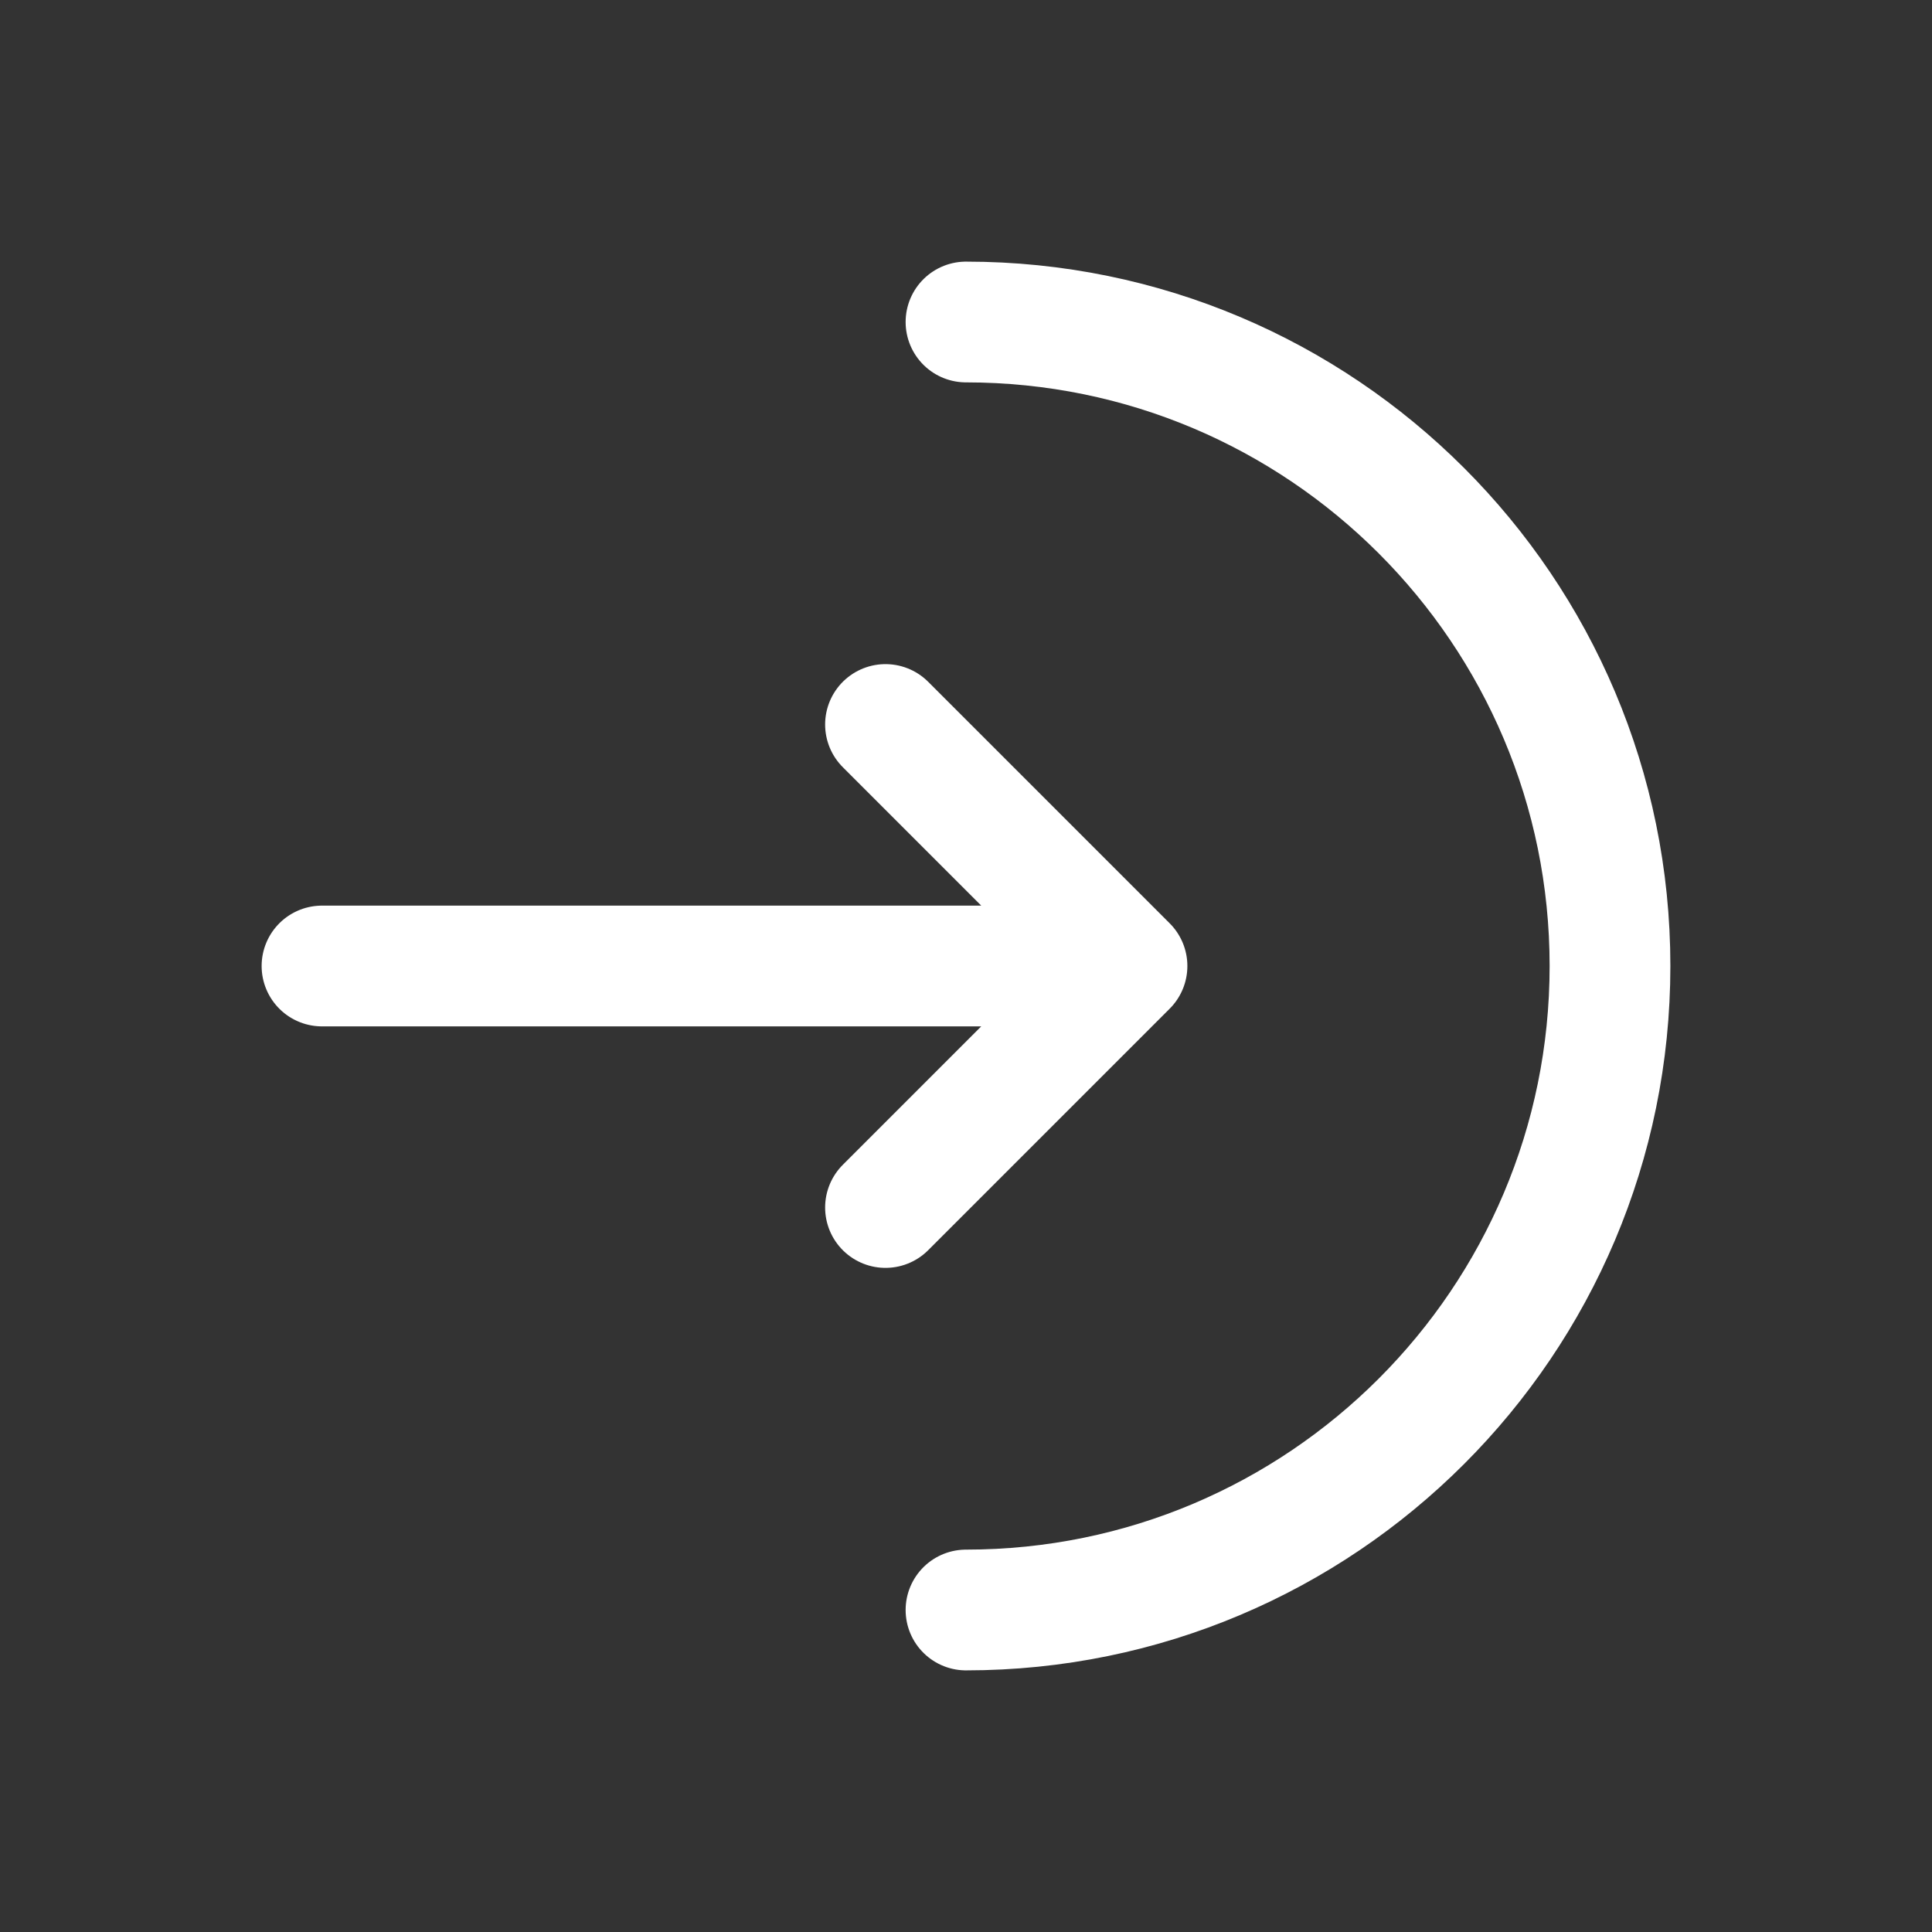
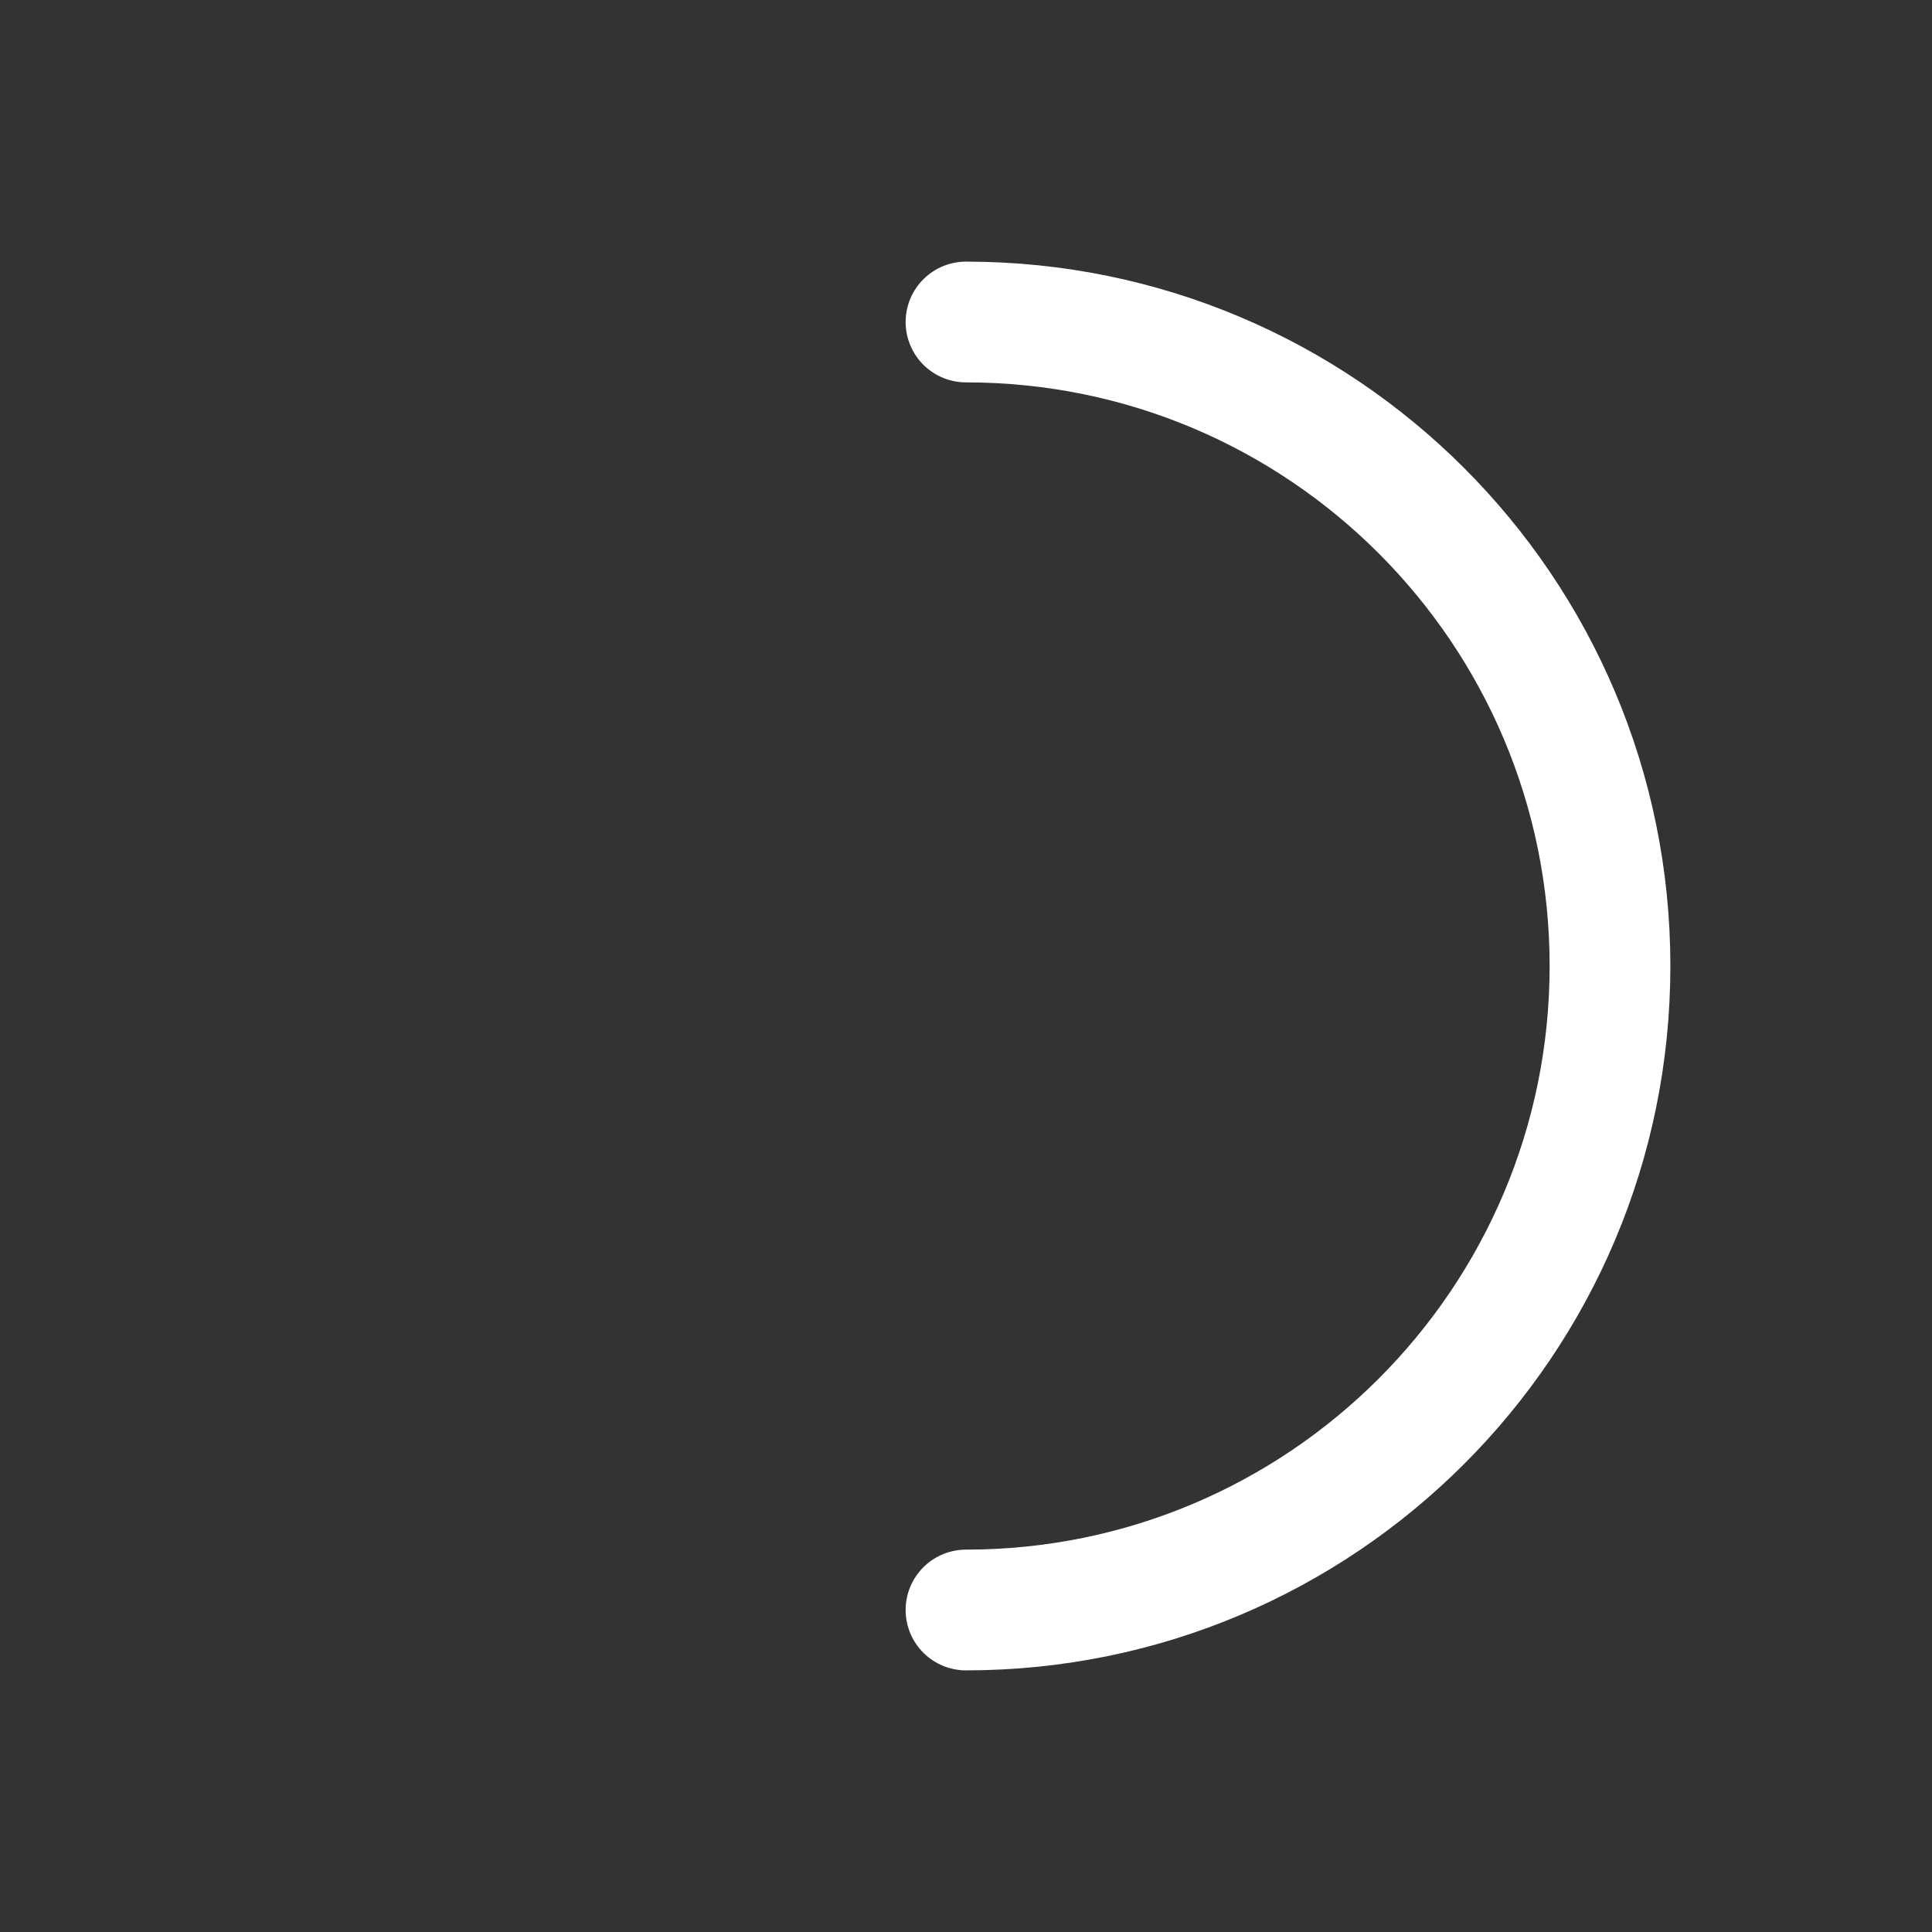
<svg xmlns="http://www.w3.org/2000/svg" width="24" height="24" viewBox="0 0 24 24" fill="none">
  <rect x="0" y="0" width="24" height="24" fill="#333333" stroke="none" />
  <path d="M12 20C16.418 20 20 16.418 20 12C20 7.582 16.418 4 12 4" stroke="white" stroke-width="1.5" stroke-linecap="round" />
-   <path d="M4 12H14M14 12L11 9M14 12L11 15" stroke="white" stroke-width="1.5" stroke-linecap="round" stroke-linejoin="round" />
</svg>